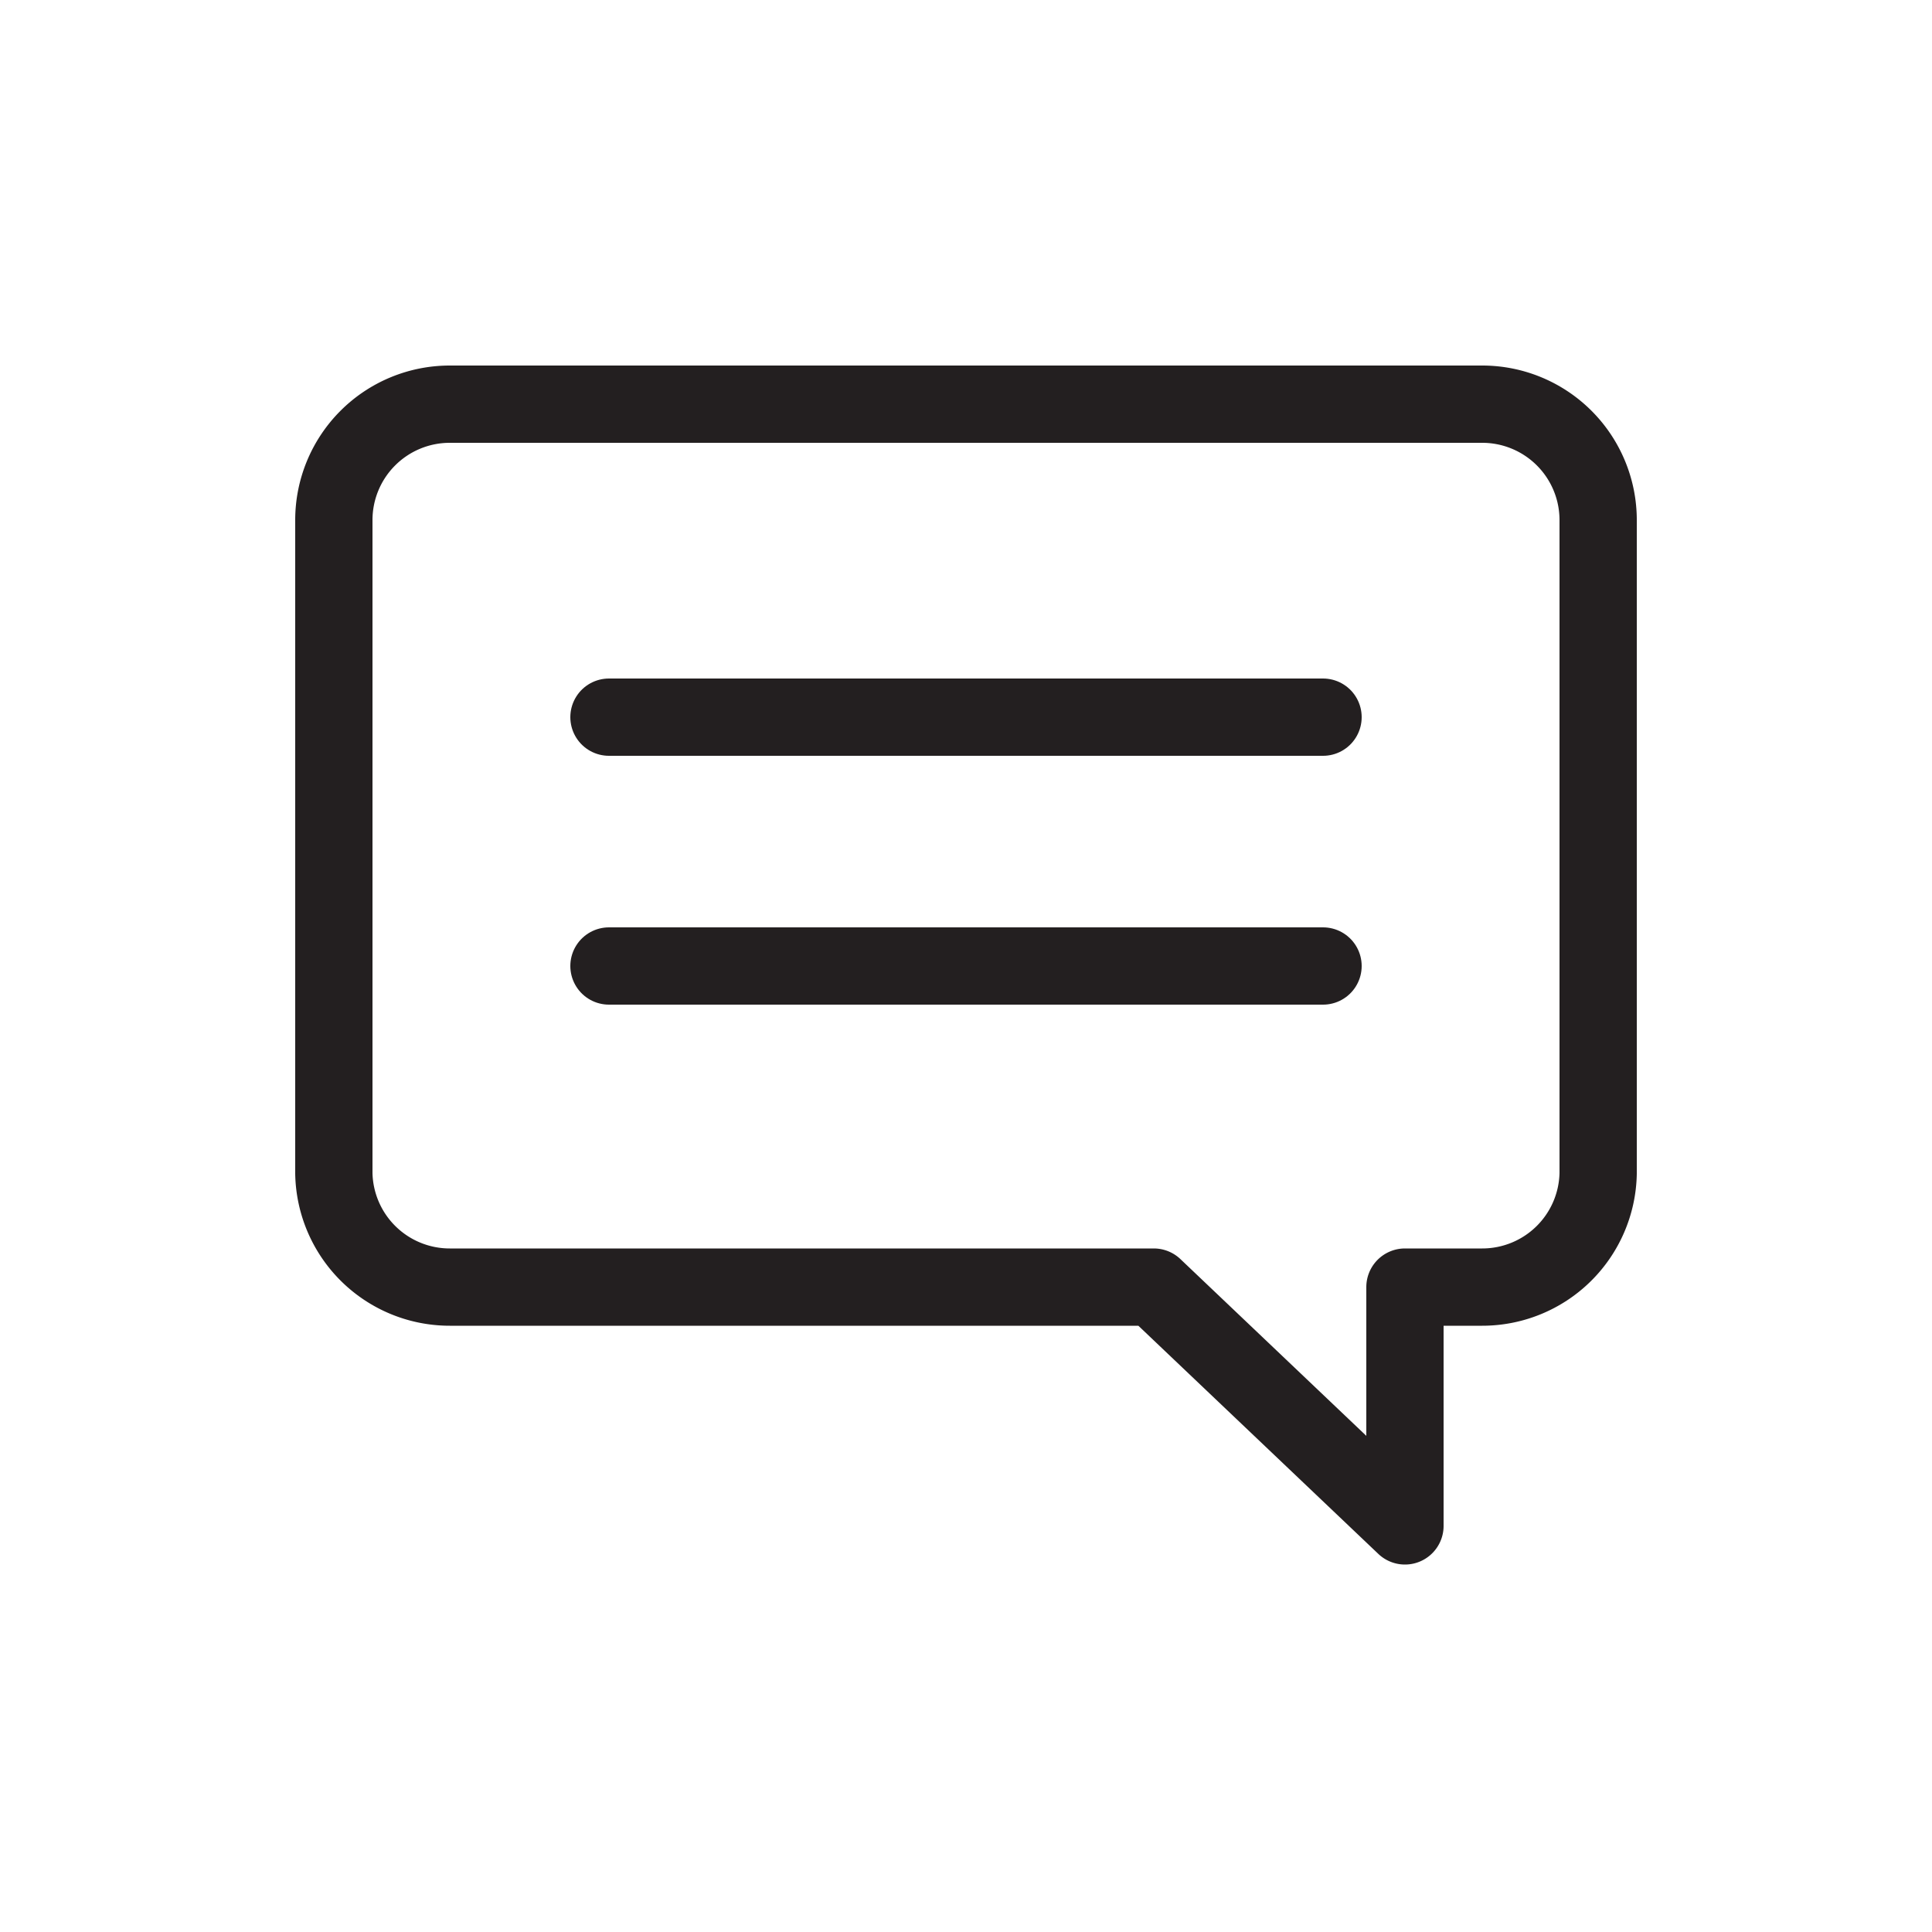
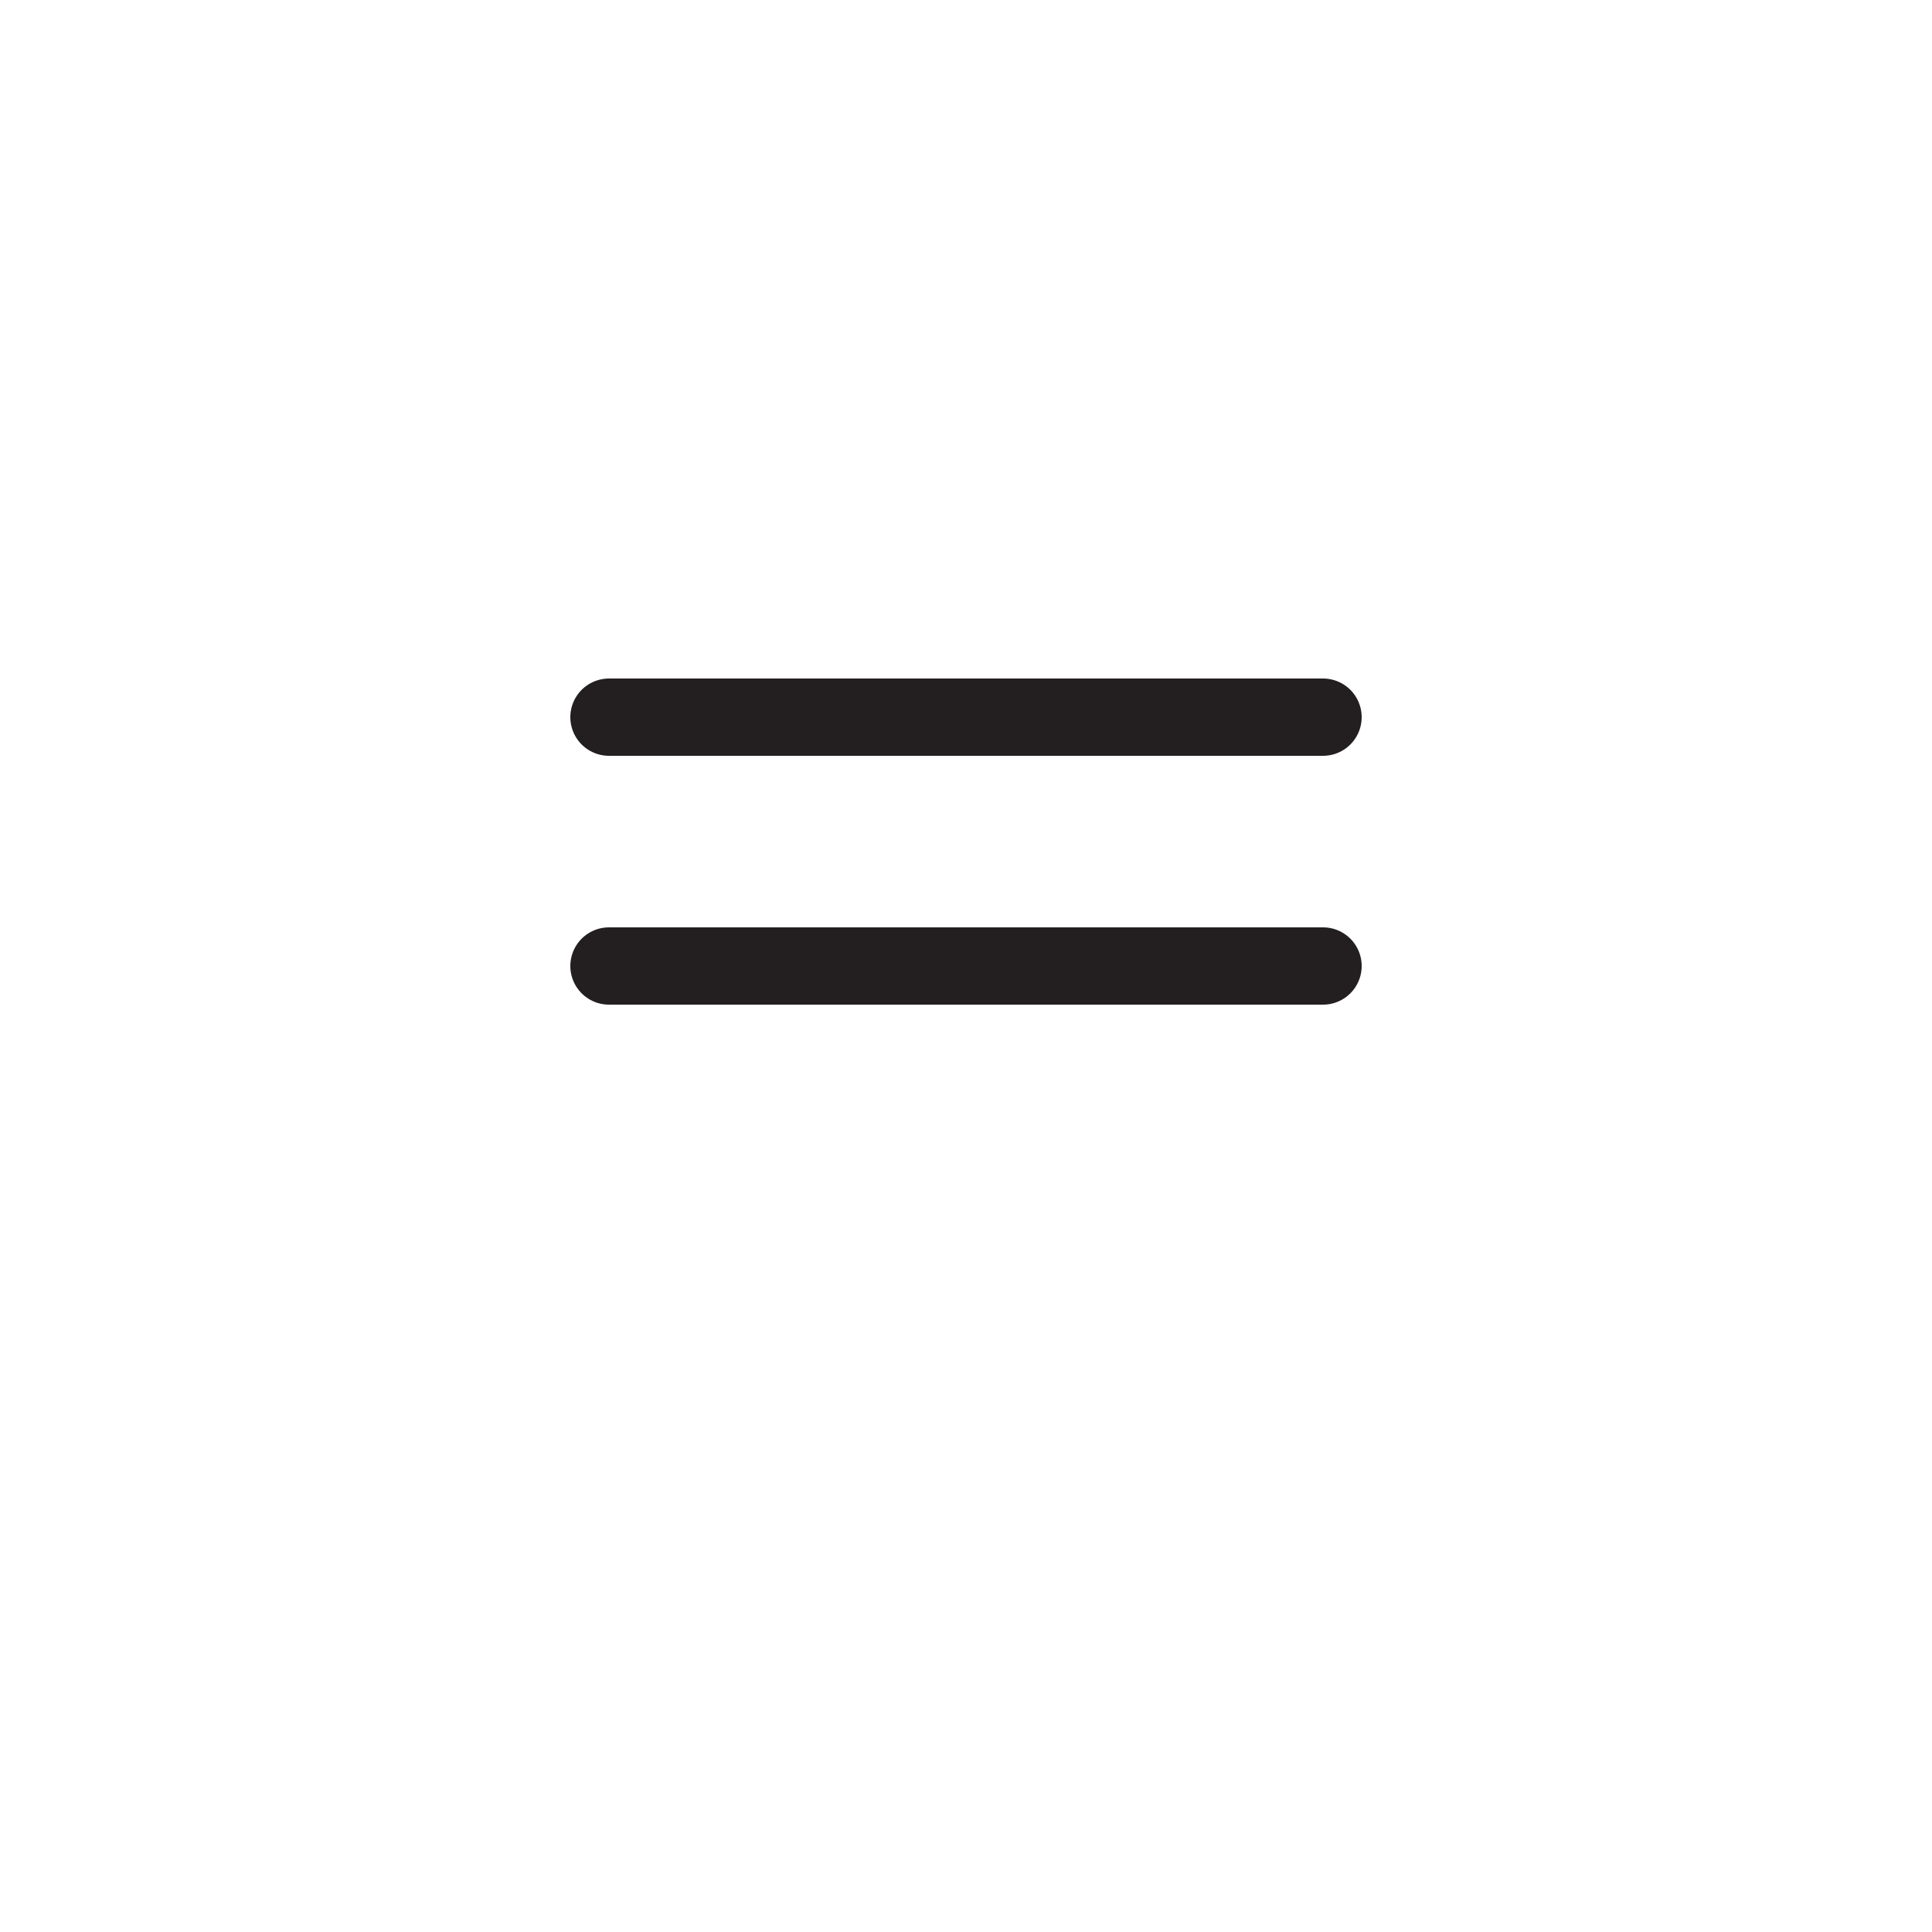
<svg xmlns="http://www.w3.org/2000/svg" id="Layer_1_copy" data-name="Layer 1 copy" viewBox="0 0 50 50">
  <defs>
    <style>.cls-1,.cls-2{fill:none;stroke:#231f20;stroke-linecap:round;stroke-width:2px;}.cls-1{stroke-linejoin:round;}.cls-2{stroke-miterlimit:10;}</style>
  </defs>
  <title>Iconos Web</title>
-   <path class="cls-1" d="M29.86,33.31H11.64a3,3,0,0,1-3-2.94V13.46a3,3,0,0,1,3-3H38.36a3,3,0,0,1,3,3V30.37a3,3,0,0,1-3,2.94h-2v6.18Z" />
  <line class="cls-2" x1="15.76" y1="18.56" x2="34.24" y2="18.56" />
  <line class="cls-2" x1="15.76" y1="25" x2="34.24" y2="25" />
</svg>